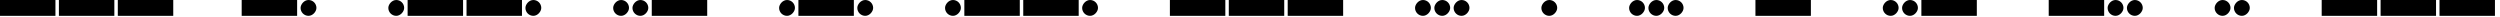
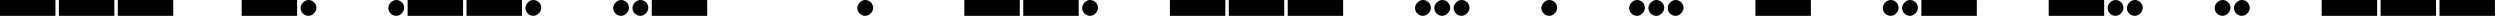
<svg xmlns="http://www.w3.org/2000/svg" width="1443" height="10" viewBox="0 0 1443 10" fill="none">
  <rect width="32" height="9.143" transform="matrix(1 0 0 -1 0 9.143)" fill="black" />
  <rect width="32" height="9.143" transform="matrix(1 0 0 -1 34 9.143)" fill="black" />
  <rect width="32" height="9.143" transform="matrix(1 0 0 -1 68 9.143)" fill="black" />
  <rect width="32" height="9.143" transform="matrix(1 0 0 -1 139.5 9.143)" fill="black" />
  <rect width="9.14" height="9.14" rx="4.57" transform="matrix(1 0 0 -1 173.5 9.141)" fill="black" />
  <rect width="9.14" height="9.14" rx="4.57" transform="matrix(1 0 0 -1 224.14 9.141)" fill="black" />
  <rect width="32" height="9.143" transform="matrix(1 0 0 -1 235.279 9.143)" fill="black" />
  <rect width="32" height="9.143" transform="matrix(1 0 0 -1 269.279 9.143)" fill="black" />
  <rect width="9.14" height="9.14" rx="4.57" transform="matrix(1 0 0 -1 303.279 9.141)" fill="black" />
  <rect width="9.14" height="9.14" rx="4.57" transform="matrix(1 0 0 -1 353.92 9.141)" fill="black" />
  <rect width="9.14" height="9.14" rx="4.57" transform="matrix(1 0 0 -1 365.06 9.141)" fill="black" />
  <rect width="32" height="9.143" transform="matrix(1 0 0 -1 376.2 9.143)" fill="black" />
-   <rect width="9.14" height="9.14" rx="4.57" transform="matrix(1 0 0 -1 449.7 9.141)" fill="black" />
-   <rect width="32" height="9.143" transform="matrix(1 0 0 -1 460.84 9.143)" fill="black" />
  <rect width="9.14" height="9.14" rx="4.57" transform="matrix(1 0 0 -1 494.84 9.141)" fill="black" />
-   <rect width="9.14" height="9.14" rx="4.57" transform="matrix(1 0 0 -1 545.48 9.141)" fill="black" />
  <rect width="32" height="9.143" transform="matrix(1 0 0 -1 556.62 9.143)" fill="black" />
  <rect width="32" height="9.143" transform="matrix(1 0 0 -1 590.62 9.143)" fill="black" />
  <rect width="9.14" height="9.14" rx="4.57" transform="matrix(1 0 0 -1 624.62 9.141)" fill="black" />
  <rect width="32" height="9.143" transform="matrix(1 0 0 -1 675.26 9.143)" fill="black" />
  <rect width="32" height="9.143" transform="matrix(1 0 0 -1 709.26 9.143)" fill="black" />
  <rect width="32" height="9.143" transform="matrix(1 0 0 -1 743.26 9.143)" fill="black" />
  <rect width="9.14" height="9.14" rx="4.57" transform="matrix(1 0 0 -1 816.76 9.141)" fill="black" />
  <rect width="9.14" height="9.14" rx="4.57" transform="matrix(1 0 0 -1 827.899 9.141)" fill="black" />
  <rect width="9.14" height="9.14" rx="4.57" transform="matrix(1 0 0 -1 839.04 9.141)" fill="black" />
  <rect width="9.14" height="9.14" rx="4.57" transform="matrix(1 0 0 -1 889.68 9.141)" fill="black" />
  <rect width="9.14" height="9.14" rx="4.57" transform="matrix(1 0 0 -1 940.32 9.141)" fill="black" />
  <rect width="9.14" height="9.14" rx="4.57" transform="matrix(1 0 0 -1 951.46 9.141)" fill="black" />
  <rect width="9.14" height="9.14" rx="4.57" transform="matrix(1 0 0 -1 962.601 9.141)" fill="black" />
  <rect width="32" height="9.143" transform="matrix(1 0 0 -1 1013.24 9.143)" fill="black" />
  <rect width="9.14" height="9.14" rx="4.57" transform="matrix(1 0 0 -1 1086.74 9.141)" fill="black" />
  <rect width="9.14" height="9.14" rx="4.57" transform="matrix(1 0 0 -1 1097.88 9.141)" fill="black" />
  <rect width="32" height="9.143" transform="matrix(1 0 0 -1 1109.02 9.143)" fill="black" />
  <rect width="32" height="9.143" transform="matrix(1 0 0 -1 1182.52 9.143)" fill="black" />
  <rect width="9.14" height="9.14" rx="4.57" transform="matrix(1 0 0 -1 1216.52 9.141)" fill="black" />
  <rect width="9.14" height="9.14" rx="4.57" transform="matrix(1 0 0 -1 1227.66 9.141)" fill="black" />
  <rect width="9.14" height="9.14" rx="4.57" transform="matrix(1 0 0 -1 1278.3 9.141)" fill="black" />
  <rect width="9.14" height="9.14" rx="4.57" transform="matrix(1 0 0 -1 1289.44 9.141)" fill="black" />
  <rect width="32" height="9.143" transform="matrix(1 0 0 -1 1340.08 9.143)" fill="black" />
  <rect width="32" height="9.143" transform="matrix(1 0 0 -1 1374.08 9.143)" fill="black" />
  <rect width="32" height="9.143" transform="matrix(1 0 0 -1 1408.08 9.143)" fill="black" />
</svg>